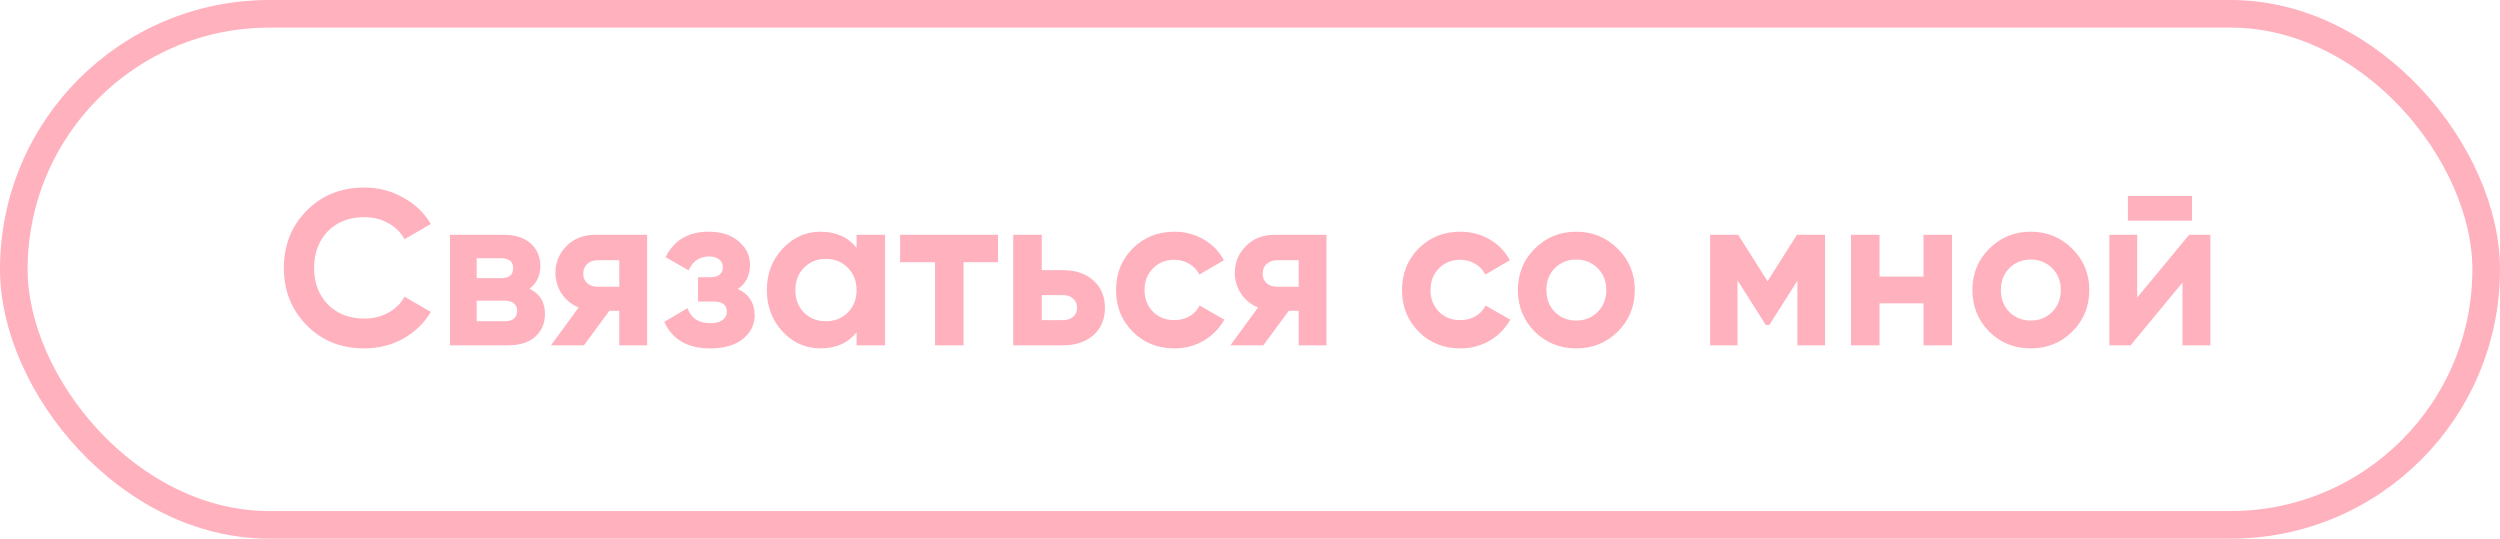
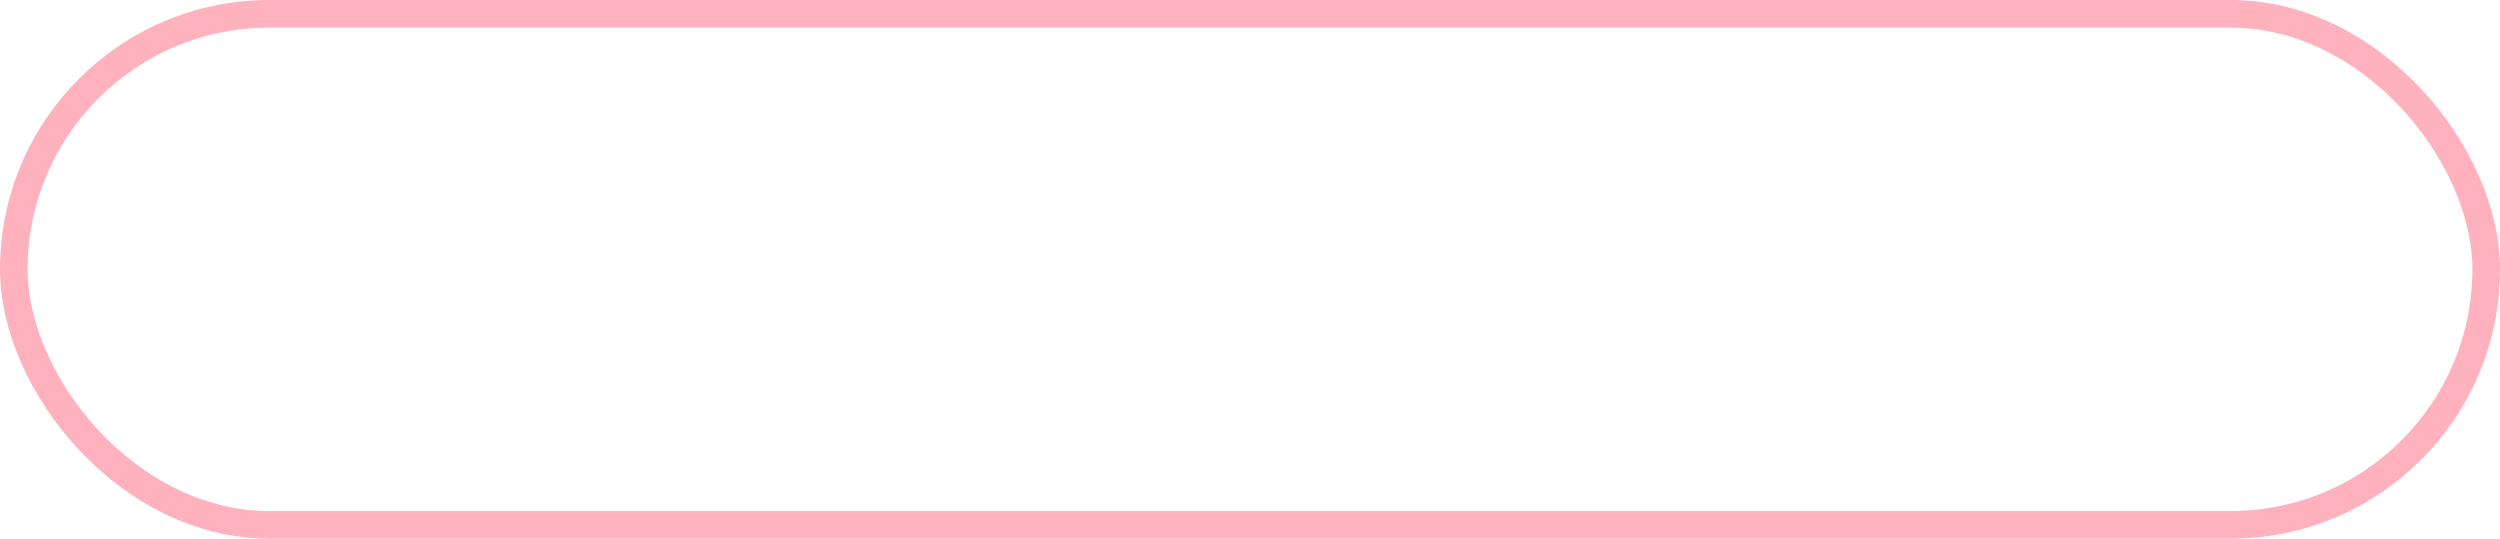
<svg xmlns="http://www.w3.org/2000/svg" width="181" height="39" viewBox="0 0 181 39" fill="none">
-   <path d="M26.375 25.224C24.69 25.224 23.298 24.664 22.199 23.544C21.101 22.424 20.551 21.043 20.551 19.4C20.551 17.747 21.101 16.365 22.199 15.256C23.298 14.136 24.69 13.576 26.375 13.576C27.389 13.576 28.322 13.816 29.175 14.296C30.039 14.765 30.711 15.405 31.191 16.216L29.287 17.32C29.01 16.819 28.615 16.429 28.103 16.152C27.591 15.864 27.015 15.72 26.375 15.72C25.287 15.72 24.407 16.061 23.735 16.744C23.074 17.427 22.743 18.312 22.743 19.4C22.743 20.477 23.074 21.357 23.735 22.04C24.407 22.723 25.287 23.064 26.375 23.064C27.015 23.064 27.591 22.925 28.103 22.648C28.626 22.36 29.021 21.971 29.287 21.48L31.191 22.584C30.711 23.395 30.045 24.04 29.191 24.52C28.338 24.989 27.399 25.224 26.375 25.224ZM38.337 20.904C39.084 21.267 39.457 21.875 39.457 22.728C39.457 23.4 39.222 23.949 38.753 24.376C38.294 24.792 37.638 25 36.785 25H32.577V17H36.465C37.307 17 37.958 17.208 38.417 17.624C38.886 18.04 39.121 18.584 39.121 19.256C39.121 19.96 38.859 20.509 38.337 20.904ZM36.273 18.696H34.513V20.136H36.273C36.859 20.136 37.153 19.896 37.153 19.416C37.153 18.936 36.859 18.696 36.273 18.696ZM36.545 23.256C37.142 23.256 37.441 23 37.441 22.488C37.441 22.264 37.361 22.088 37.201 21.96C37.041 21.832 36.822 21.768 36.545 21.768H34.513V23.256H36.545ZM46.852 17V25H44.836V22.504H44.116L42.276 25H39.892L41.892 22.264C41.38 22.051 40.969 21.715 40.66 21.256C40.361 20.787 40.212 20.285 40.212 19.752C40.212 19.005 40.479 18.36 41.012 17.816C41.545 17.272 42.244 17 43.108 17H46.852ZM43.268 18.84C42.969 18.84 42.719 18.931 42.516 19.112C42.324 19.283 42.228 19.517 42.228 19.816C42.228 20.104 42.324 20.333 42.516 20.504C42.719 20.675 42.969 20.76 43.268 20.76H44.836V18.84H43.268ZM53.421 20.92C54.232 21.315 54.637 21.949 54.637 22.824C54.637 23.507 54.354 24.077 53.789 24.536C53.224 24.995 52.429 25.224 51.405 25.224C49.784 25.224 48.68 24.584 48.093 23.304L49.773 22.312C50.029 23.037 50.578 23.4 51.421 23.4C51.805 23.4 52.098 23.325 52.301 23.176C52.514 23.027 52.621 22.824 52.621 22.568C52.621 22.077 52.306 21.832 51.677 21.832H50.541V20.072H51.405C52.024 20.072 52.333 19.827 52.333 19.336C52.333 19.101 52.242 18.915 52.061 18.776C51.88 18.637 51.64 18.568 51.341 18.568C50.648 18.568 50.152 18.904 49.853 19.576L48.189 18.616C48.797 17.389 49.837 16.776 51.309 16.776C52.226 16.776 52.952 17.011 53.485 17.48C54.029 17.939 54.301 18.499 54.301 19.16C54.301 19.939 54.008 20.525 53.421 20.92ZM62.016 17H64.08V25H62.016V24.056C61.398 24.835 60.528 25.224 59.408 25.224C58.342 25.224 57.424 24.819 56.656 24.008C55.899 23.187 55.52 22.184 55.52 21C55.52 19.816 55.899 18.819 56.656 18.008C57.424 17.187 58.342 16.776 59.408 16.776C60.528 16.776 61.398 17.165 62.016 17.944V17ZM58.208 22.632C58.624 23.048 59.152 23.256 59.792 23.256C60.432 23.256 60.96 23.048 61.376 22.632C61.803 22.205 62.016 21.661 62.016 21C62.016 20.339 61.803 19.8 61.376 19.384C60.96 18.957 60.432 18.744 59.792 18.744C59.152 18.744 58.624 18.957 58.208 19.384C57.792 19.8 57.584 20.339 57.584 21C57.584 21.661 57.792 22.205 58.208 22.632ZM72.256 17V18.984H69.76V25H67.696V18.984H65.168V17H72.256ZM76.974 19.56C77.881 19.56 78.611 19.811 79.166 20.312C79.721 20.803 79.998 21.459 79.998 22.28C79.998 23.101 79.721 23.763 79.166 24.264C78.611 24.755 77.881 25 76.974 25H73.358V17H75.422V19.56H76.974ZM76.99 23.176C77.278 23.176 77.513 23.096 77.694 22.936C77.886 22.765 77.982 22.547 77.982 22.28C77.982 22.013 77.886 21.795 77.694 21.624C77.513 21.453 77.278 21.368 76.99 21.368H75.422V23.176H76.99ZM85.025 25.224C83.82 25.224 82.812 24.819 82.001 24.008C81.201 23.197 80.801 22.195 80.801 21C80.801 19.805 81.201 18.803 82.001 17.992C82.812 17.181 83.82 16.776 85.025 16.776C85.804 16.776 86.513 16.963 87.153 17.336C87.793 17.709 88.279 18.211 88.609 18.84L86.833 19.88C86.673 19.549 86.428 19.288 86.097 19.096C85.777 18.904 85.415 18.808 85.009 18.808C84.391 18.808 83.879 19.016 83.473 19.432C83.068 19.837 82.865 20.36 82.865 21C82.865 21.629 83.068 22.152 83.473 22.568C83.879 22.973 84.391 23.176 85.009 23.176C85.425 23.176 85.793 23.085 86.113 22.904C86.444 22.712 86.689 22.451 86.849 22.12L88.641 23.144C88.289 23.773 87.793 24.28 87.153 24.664C86.513 25.037 85.804 25.224 85.025 25.224ZM96.04 17V25H94.024V22.504H93.304L91.464 25H89.08L91.08 22.264C90.568 22.051 90.157 21.715 89.848 21.256C89.549 20.787 89.4 20.285 89.4 19.752C89.4 19.005 89.666 18.36 90.2 17.816C90.733 17.272 91.432 17 92.296 17H96.04ZM92.456 18.84C92.157 18.84 91.906 18.931 91.704 19.112C91.512 19.283 91.416 19.517 91.416 19.816C91.416 20.104 91.512 20.333 91.704 20.504C91.906 20.675 92.157 20.76 92.456 20.76H94.024V18.84H92.456ZM105.729 25.224C104.523 25.224 103.515 24.819 102.705 24.008C101.905 23.197 101.505 22.195 101.505 21C101.505 19.805 101.905 18.803 102.705 17.992C103.515 17.181 104.523 16.776 105.729 16.776C106.507 16.776 107.217 16.963 107.857 17.336C108.497 17.709 108.982 18.211 109.313 18.84L107.537 19.88C107.377 19.549 107.131 19.288 106.801 19.096C106.481 18.904 106.118 18.808 105.713 18.808C105.094 18.808 104.582 19.016 104.177 19.432C103.771 19.837 103.569 20.36 103.569 21C103.569 21.629 103.771 22.152 104.177 22.568C104.582 22.973 105.094 23.176 105.713 23.176C106.129 23.176 106.497 23.085 106.817 22.904C107.147 22.712 107.393 22.451 107.553 22.12L109.345 23.144C108.993 23.773 108.497 24.28 107.857 24.664C107.217 25.037 106.507 25.224 105.729 25.224ZM117.127 24.008C116.306 24.819 115.303 25.224 114.119 25.224C112.935 25.224 111.933 24.819 111.111 24.008C110.301 23.187 109.895 22.184 109.895 21C109.895 19.816 110.301 18.819 111.111 18.008C111.933 17.187 112.935 16.776 114.119 16.776C115.303 16.776 116.306 17.187 117.127 18.008C117.949 18.819 118.359 19.816 118.359 21C118.359 22.184 117.949 23.187 117.127 24.008ZM112.567 22.584C112.983 23 113.501 23.208 114.119 23.208C114.738 23.208 115.255 23 115.671 22.584C116.087 22.168 116.295 21.64 116.295 21C116.295 20.36 116.087 19.832 115.671 19.416C115.255 19 114.738 18.792 114.119 18.792C113.501 18.792 112.983 19 112.567 19.416C112.162 19.832 111.959 20.36 111.959 21C111.959 21.64 112.162 22.168 112.567 22.584ZM132.131 17V25H130.131V20.328L128.099 23.528H127.843L125.795 20.296V25H123.811V17H125.843L127.971 20.36L130.099 17H132.131ZM139.262 17H141.326V25H139.262V21.96H136.078V25H134.014V17H136.078V20.024H139.262V17ZM150.033 24.008C149.212 24.819 148.209 25.224 147.025 25.224C145.841 25.224 144.839 24.819 144.017 24.008C143.207 23.187 142.801 22.184 142.801 21C142.801 19.816 143.207 18.819 144.017 18.008C144.839 17.187 145.841 16.776 147.025 16.776C148.209 16.776 149.212 17.187 150.033 18.008C150.855 18.819 151.265 19.816 151.265 21C151.265 22.184 150.855 23.187 150.033 24.008ZM145.473 22.584C145.889 23 146.407 23.208 147.025 23.208C147.644 23.208 148.161 23 148.577 22.584C148.993 22.168 149.201 21.64 149.201 21C149.201 20.36 148.993 19.832 148.577 19.416C148.161 19 147.644 18.792 147.025 18.792C146.407 18.792 145.889 19 145.473 19.416C145.068 19.832 144.865 20.36 144.865 21C144.865 21.64 145.068 22.168 145.473 22.584ZM154.061 15.976V14.184H158.701V15.976H154.061ZM158.493 17H160.029V25H158.013V20.456L154.253 25H152.717V17H154.733V21.544L158.493 17Z" fill="#FFB1BE" />
  <rect x="1" y="1" width="179" height="37" rx="18.5" stroke="#FFB1BE" stroke-width="2" />
</svg>